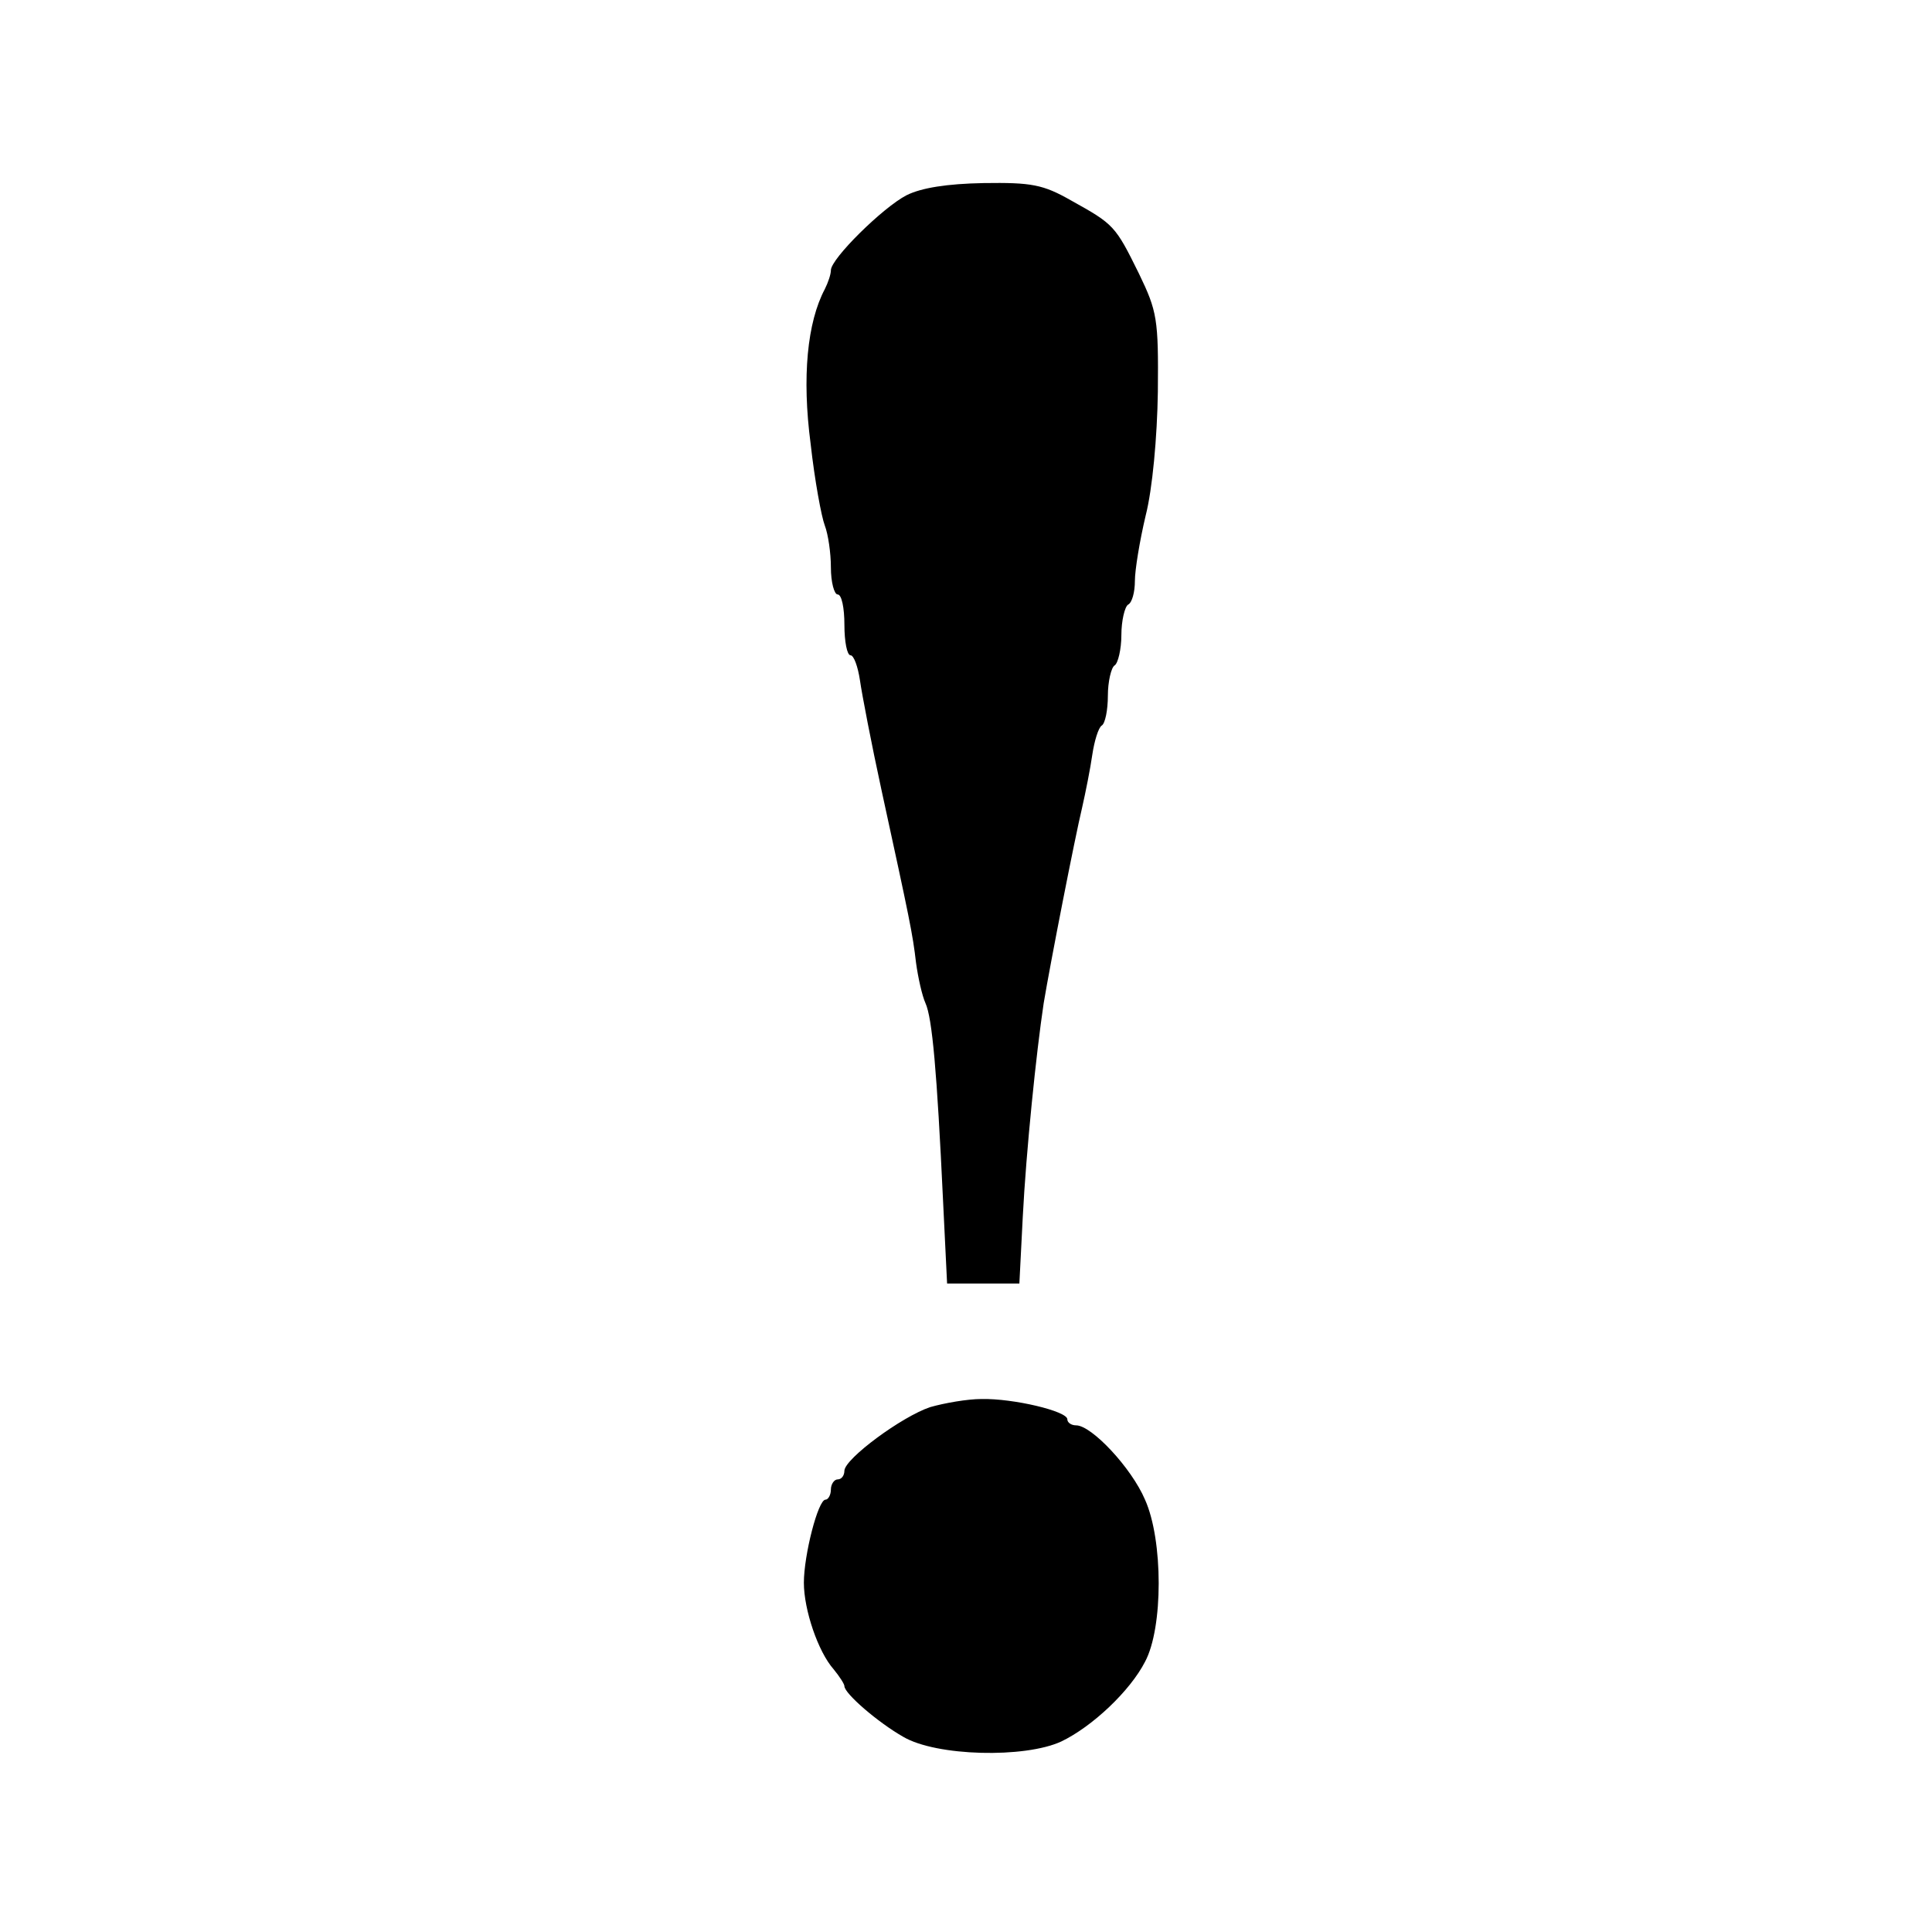
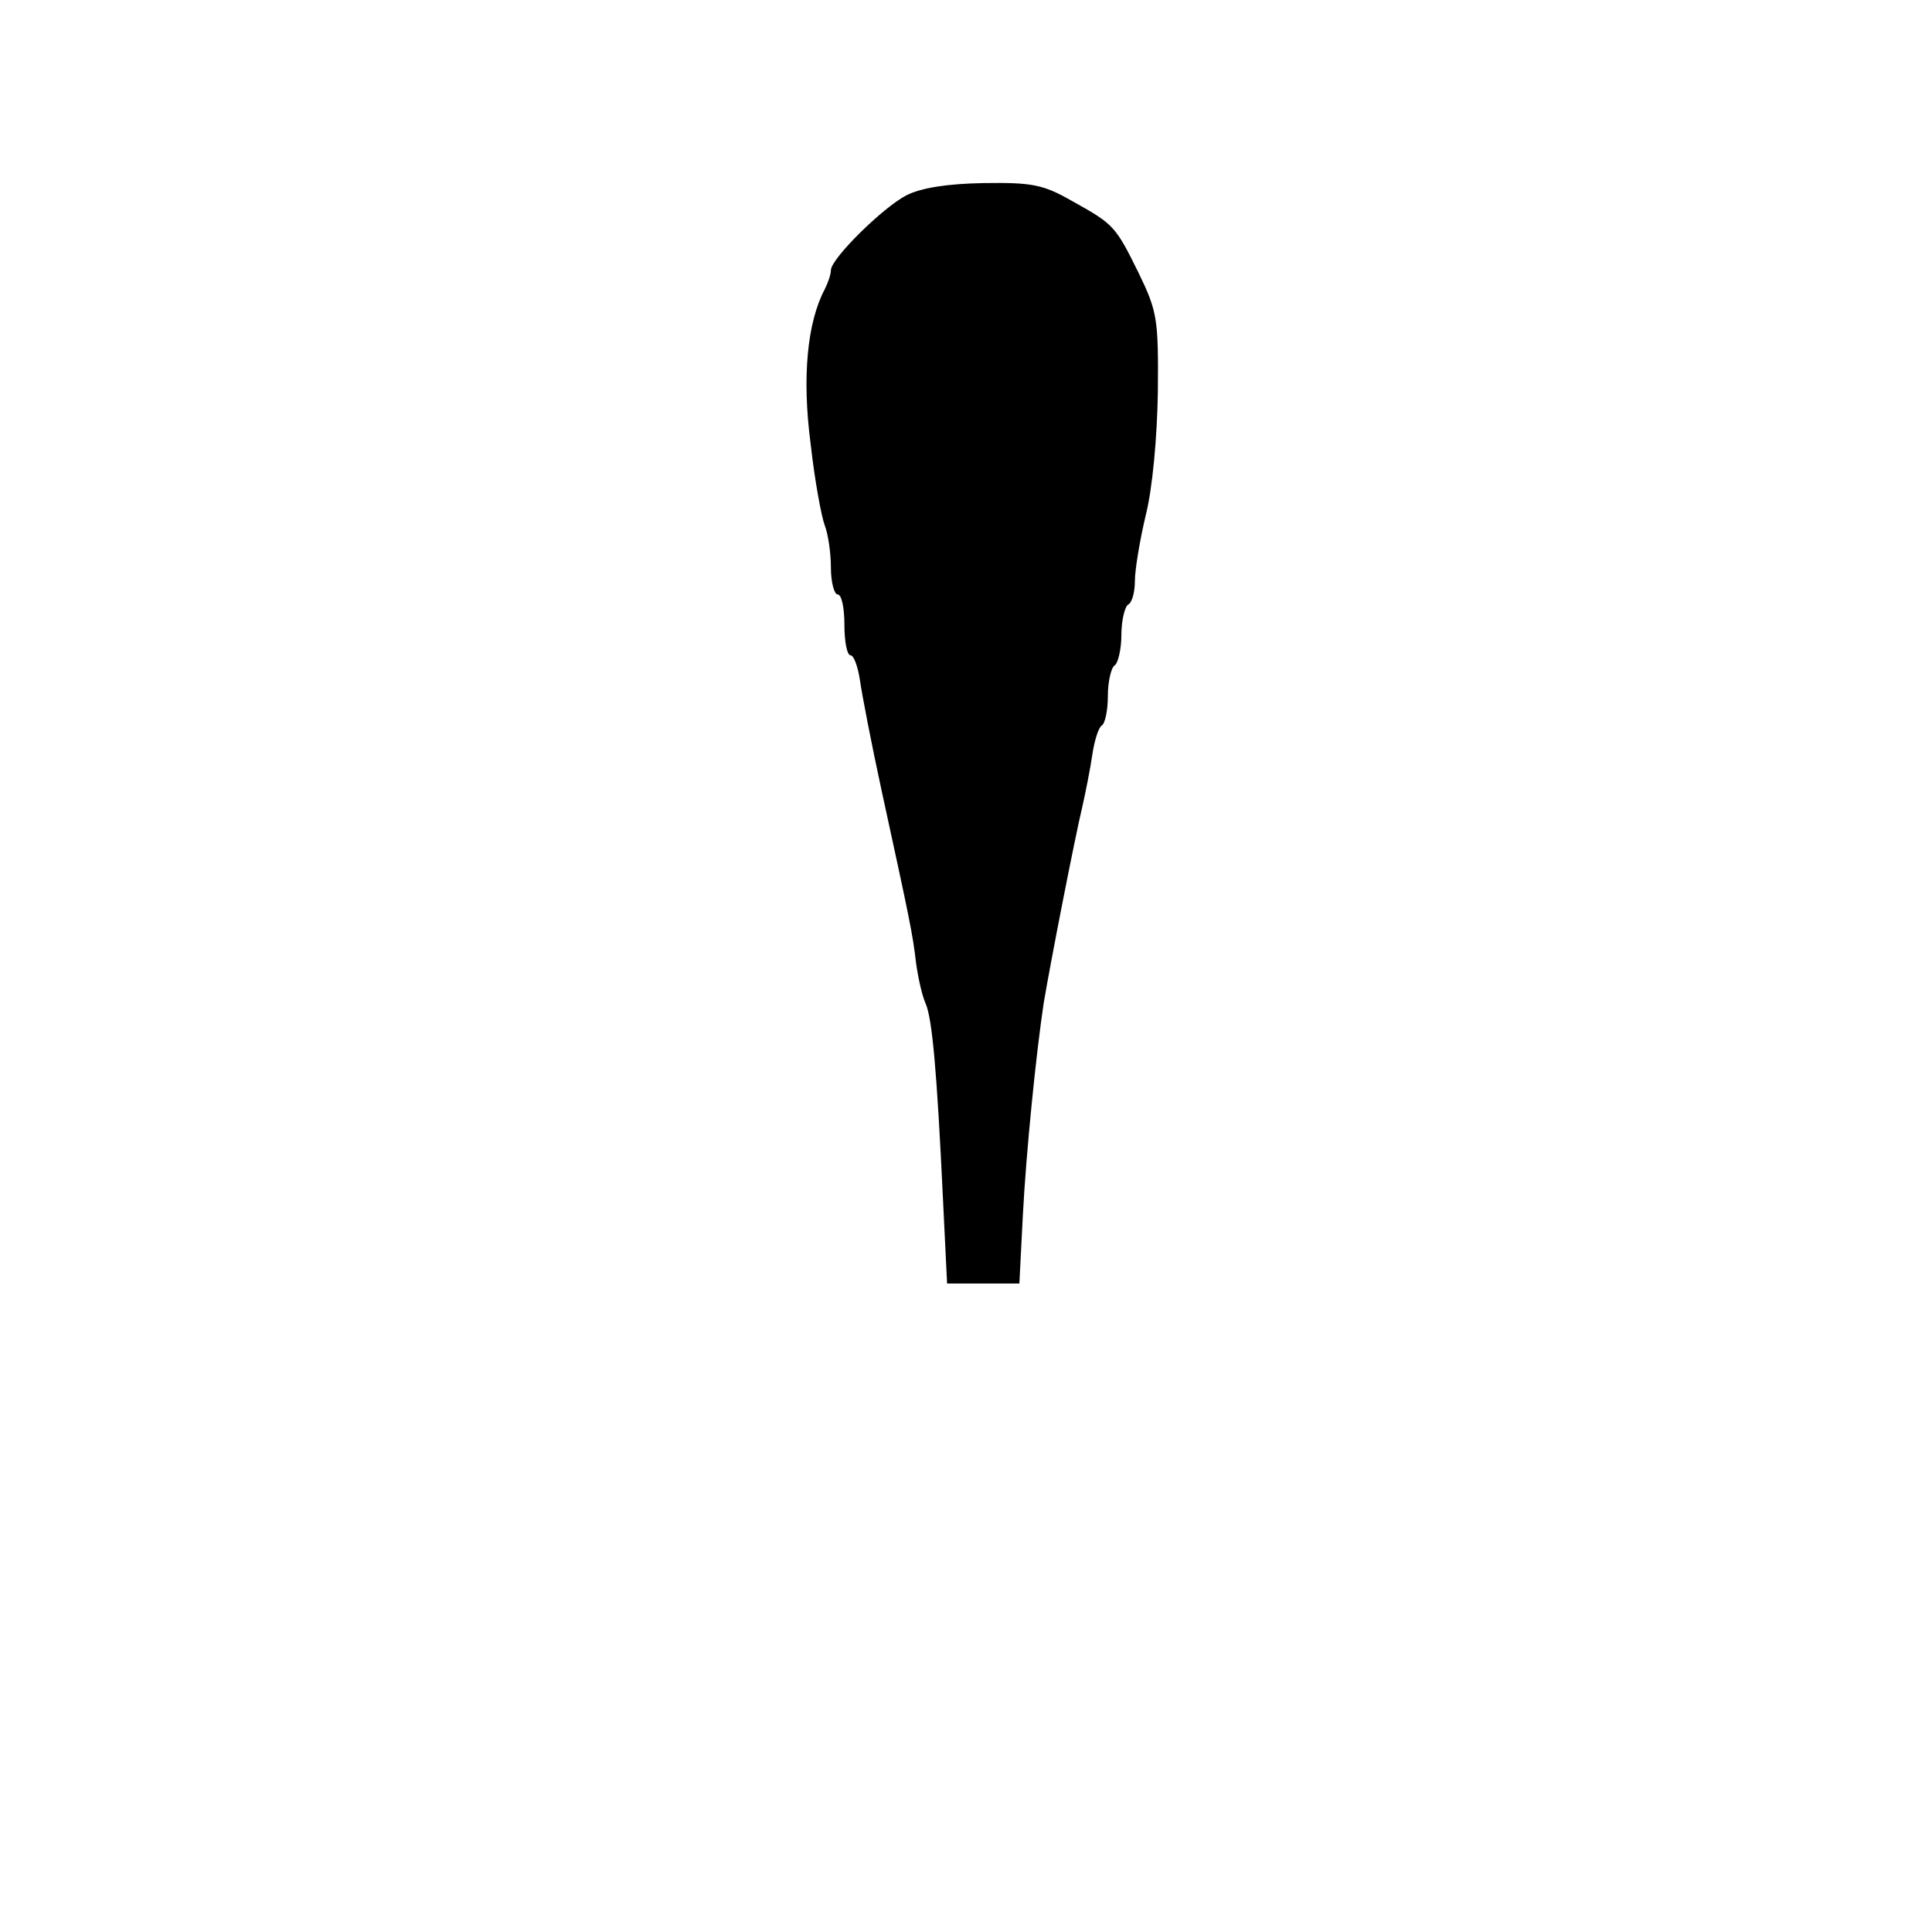
<svg xmlns="http://www.w3.org/2000/svg" version="1.0" width="286pt" height="286pt" viewBox="0 0 286 286" preserveAspectRatio="xMidYMid meet">
  <g transform="translate(0,286) scale(0.1,-0.1)" fill="#000000" stroke="none">
    <path d="M1342 2571 c-35 -18 -112 -94 -112 -111 0 -6 -4 -18 -9 -28 -26 -49 -34 -130 -21 -229 6 -54 16 -108 21 -121 5 -13 9 -41 9 -62 0 -22 5 -40 10 -40 6 0 10 -20 10 -45 0 -25 4 -45 9 -45 5 0 11 -17 14 -37 3 -21 17 -94 32 -163 42 -193 46 -212 51 -255 3 -22 9 -49 14 -60 10 -22 17 -101 26 -292 l6 -123 53 0 54 0 5 98 c5 98 20 244 31 317 10 60 46 244 57 290 5 22 12 57 15 78 3 20 9 40 14 43 5 3 9 23 9 44 0 21 5 42 10 45 5 3 10 24 10 45 0 21 5 42 10 45 6 3 10 19 10 35 0 16 7 59 16 97 10 39 17 116 18 183 1 108 -1 119 -28 175 -35 71 -37 73 -100 108 -42 24 -59 27 -130 26 -54 -1 -92 -7 -114 -18z" />
-     <path d="M1377 777 c-42 -14 -126 -76 -127 -94 0 -7 -4 -13 -10 -13 -5 0 -10 -7 -10 -15 0 -8 -4 -15 -8 -15 -11 0 -32 -82 -32 -123 0 -40 21 -102 44 -128 9 -11 16 -22 16 -25 0 -11 50 -54 87 -75 49 -29 180 -32 234 -7 46 22 102 75 124 118 27 50 27 180 0 240 -20 47 -79 110 -102 110 -7 0 -13 4 -13 9 0 12 -80 31 -127 30 -21 0 -55 -6 -76 -12z" />
  </g>
</svg>